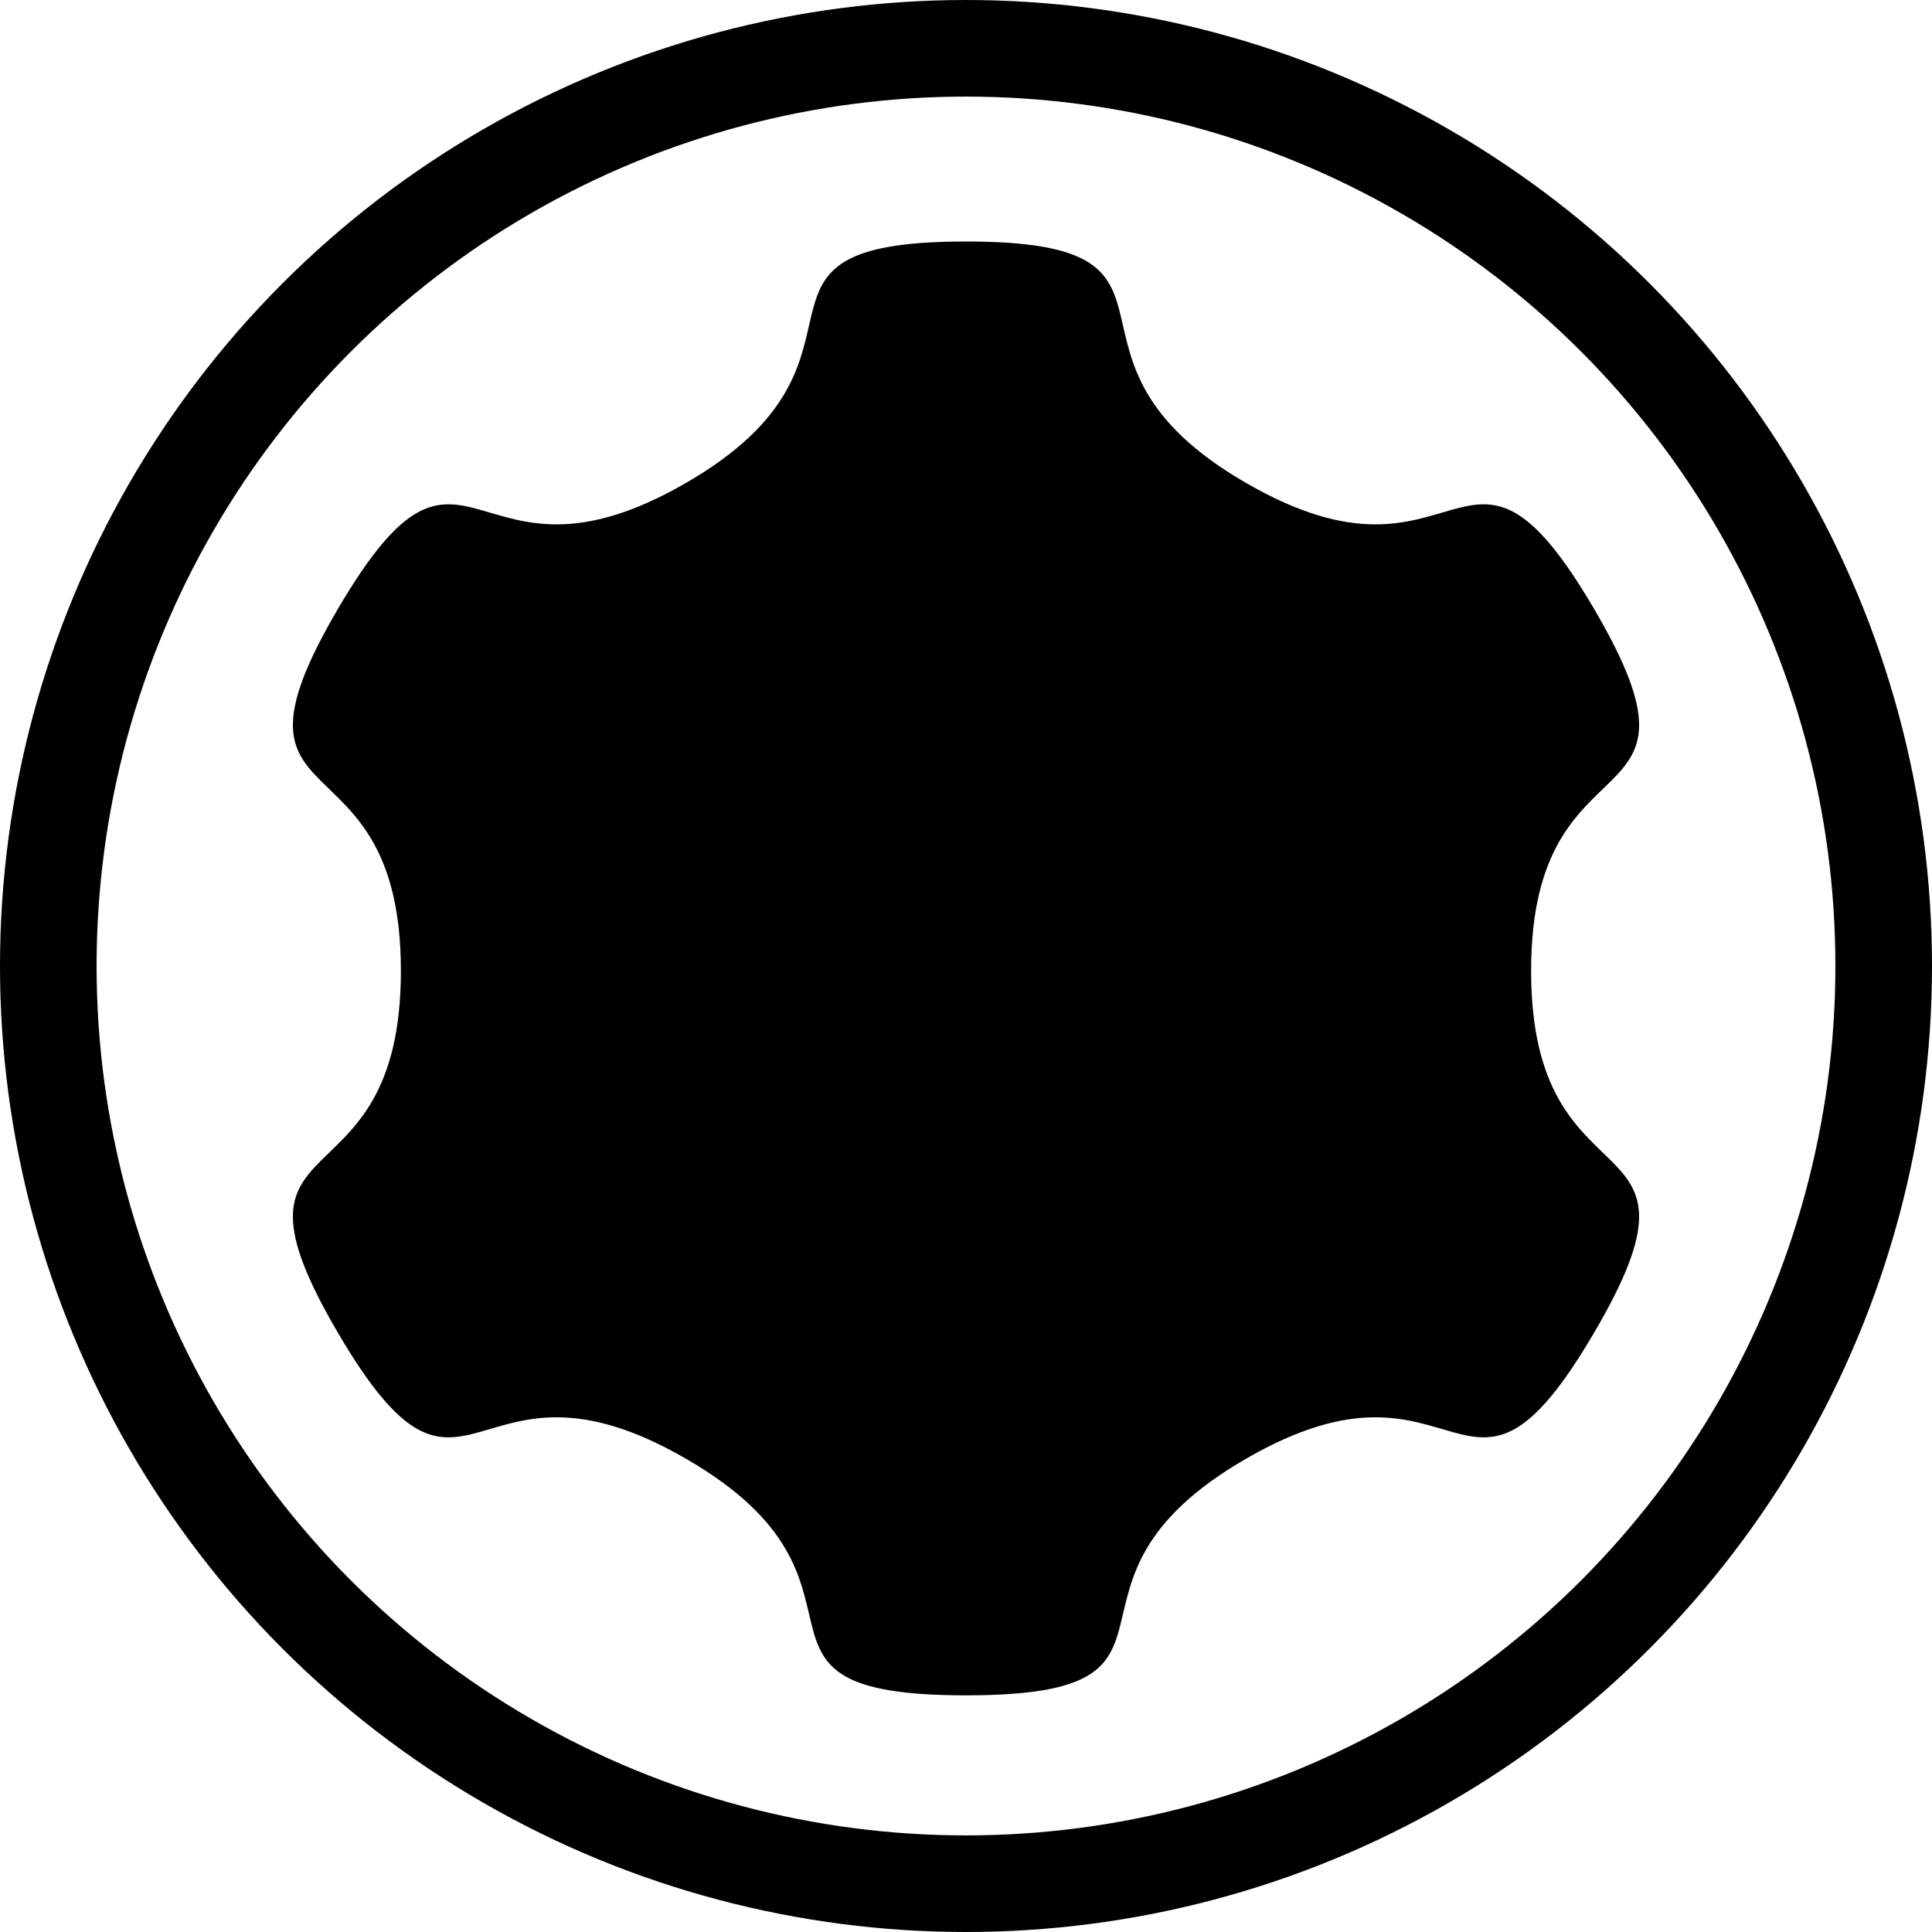
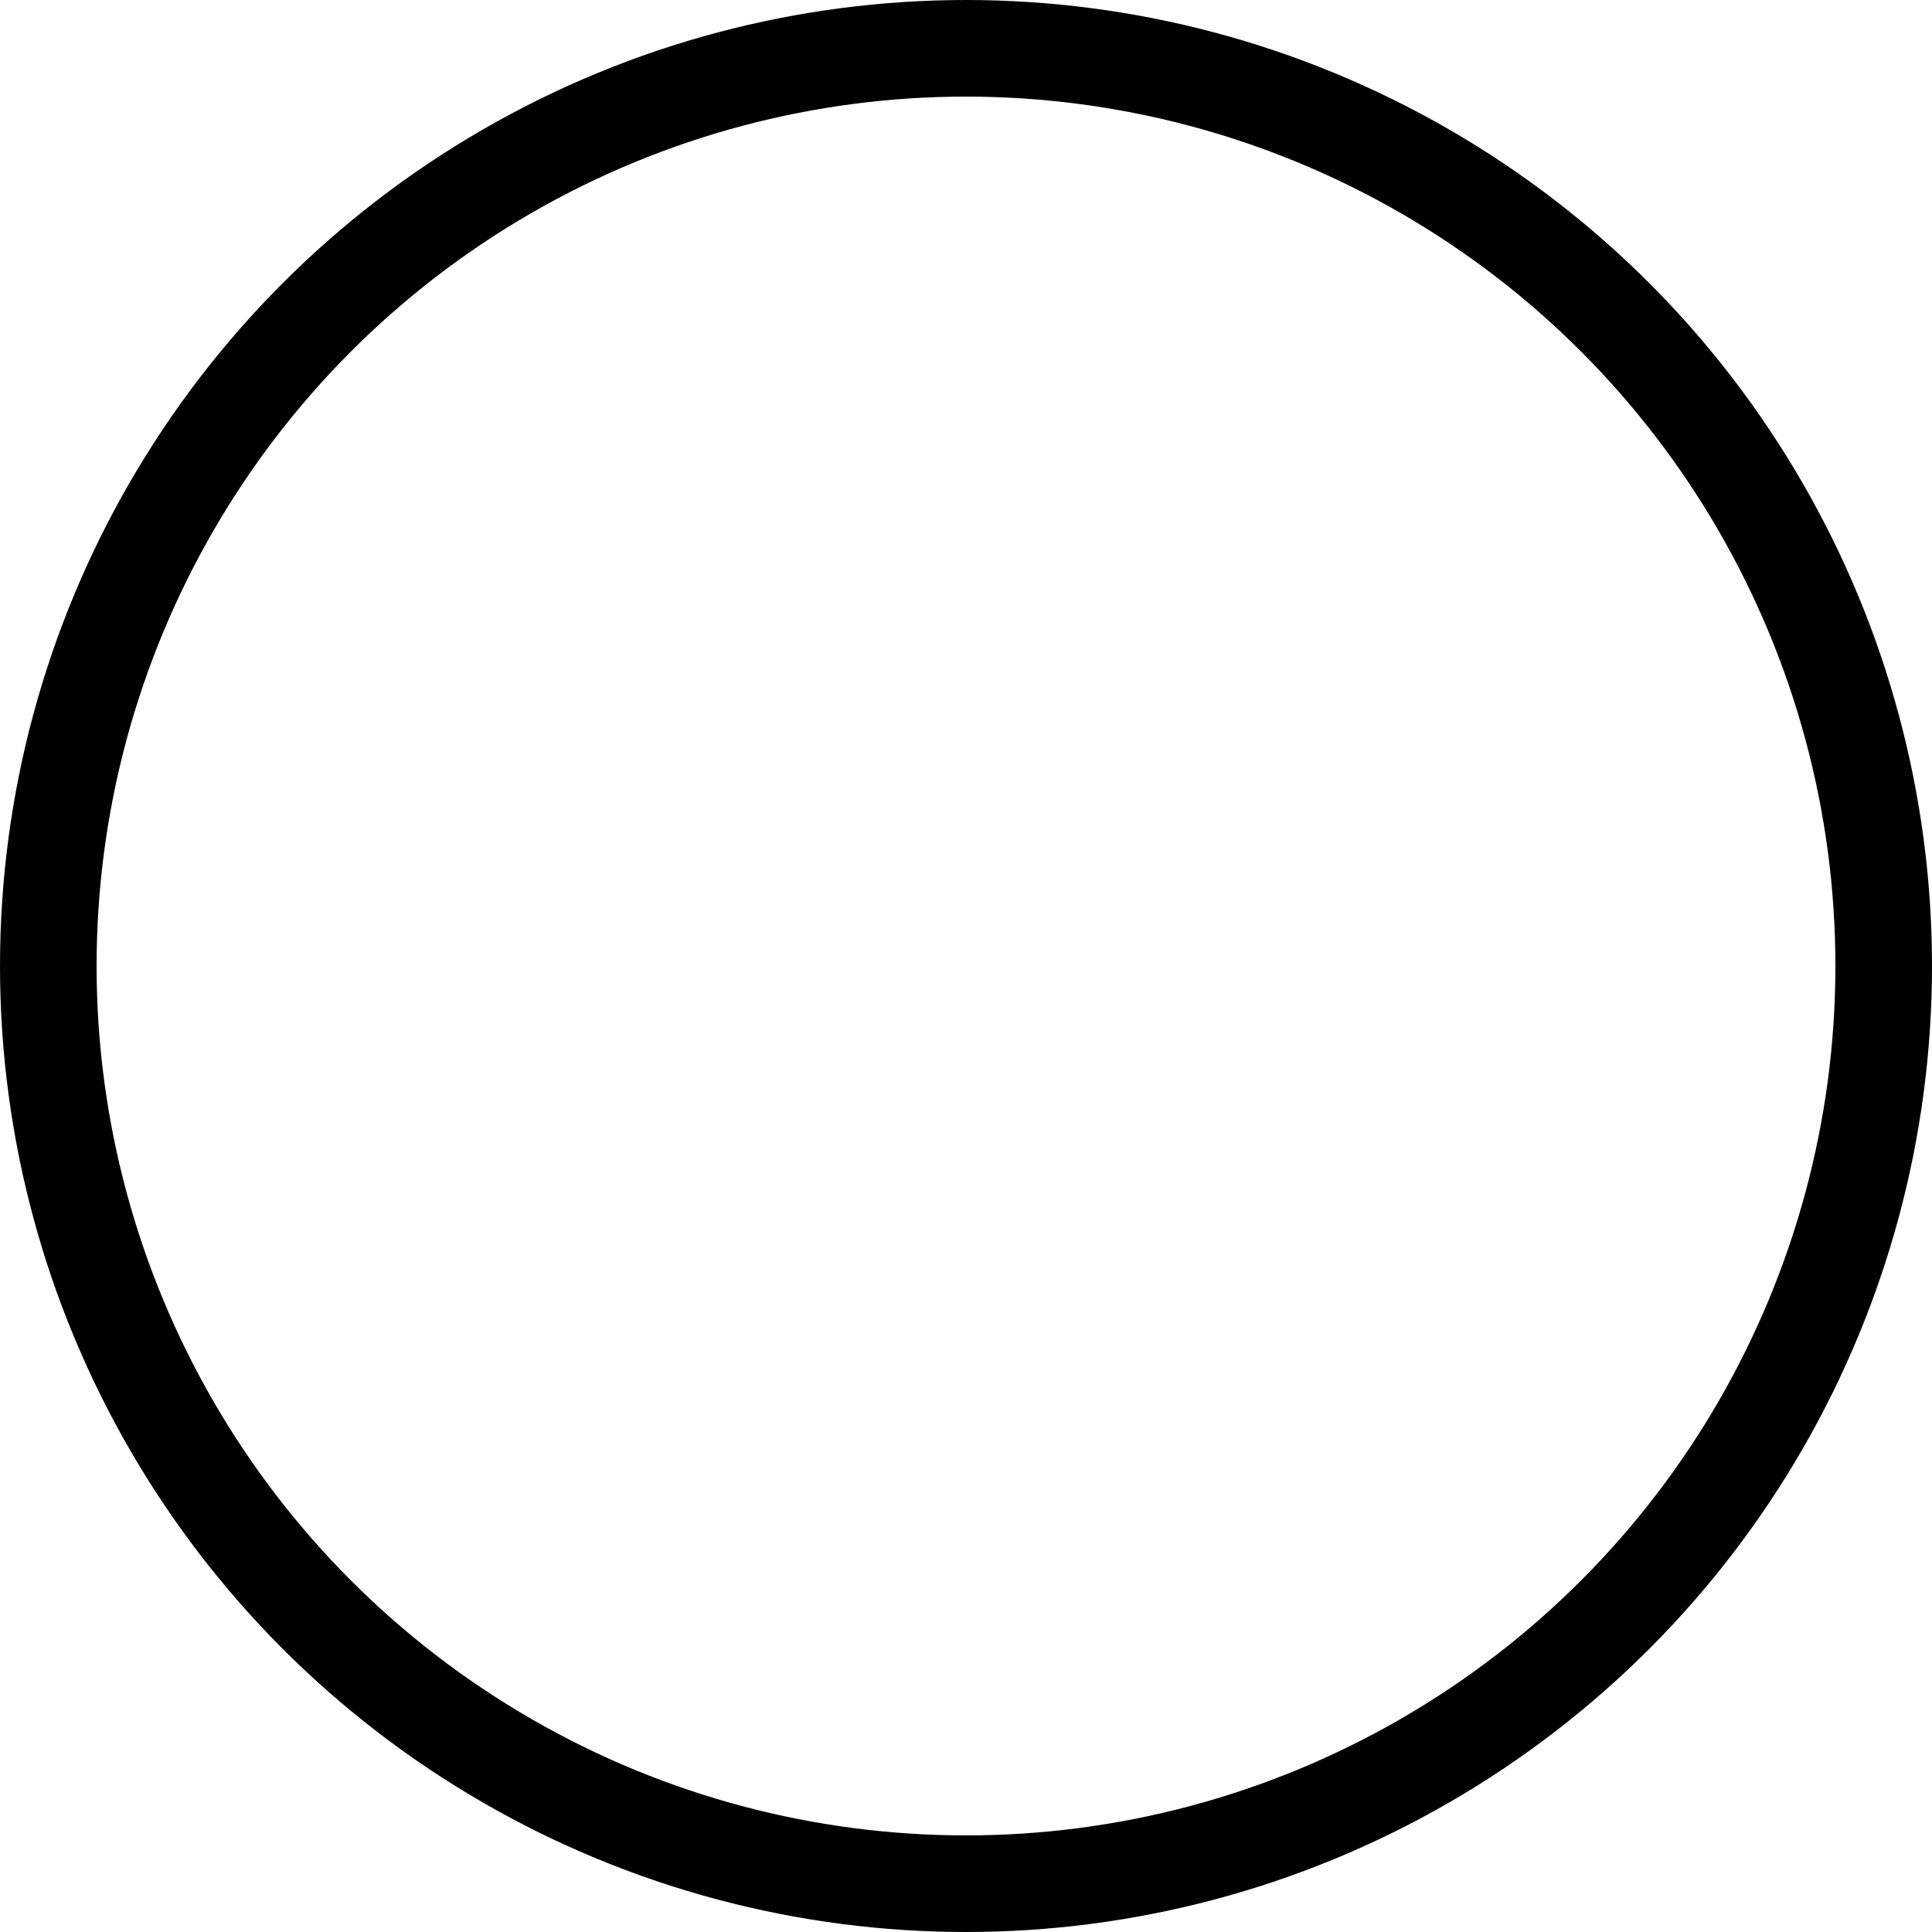
<svg xmlns="http://www.w3.org/2000/svg" viewBox="0 0 40 40">
  <circle cx="20" cy="20" r="19" fill="none" stroke="#000" stroke-width="2" />
-   <path transform="scale(.1)" d="m200 50c53 0 13 24 58 50s45-20 72 26-13 24-13 75 40 29 13 75-27 0-72 26-5 49-58 49-13-23-58-49-45 20-72-26 13-24 13-75-40-29-13-75 27 0 72-26 5-50 58-50" />
</svg>